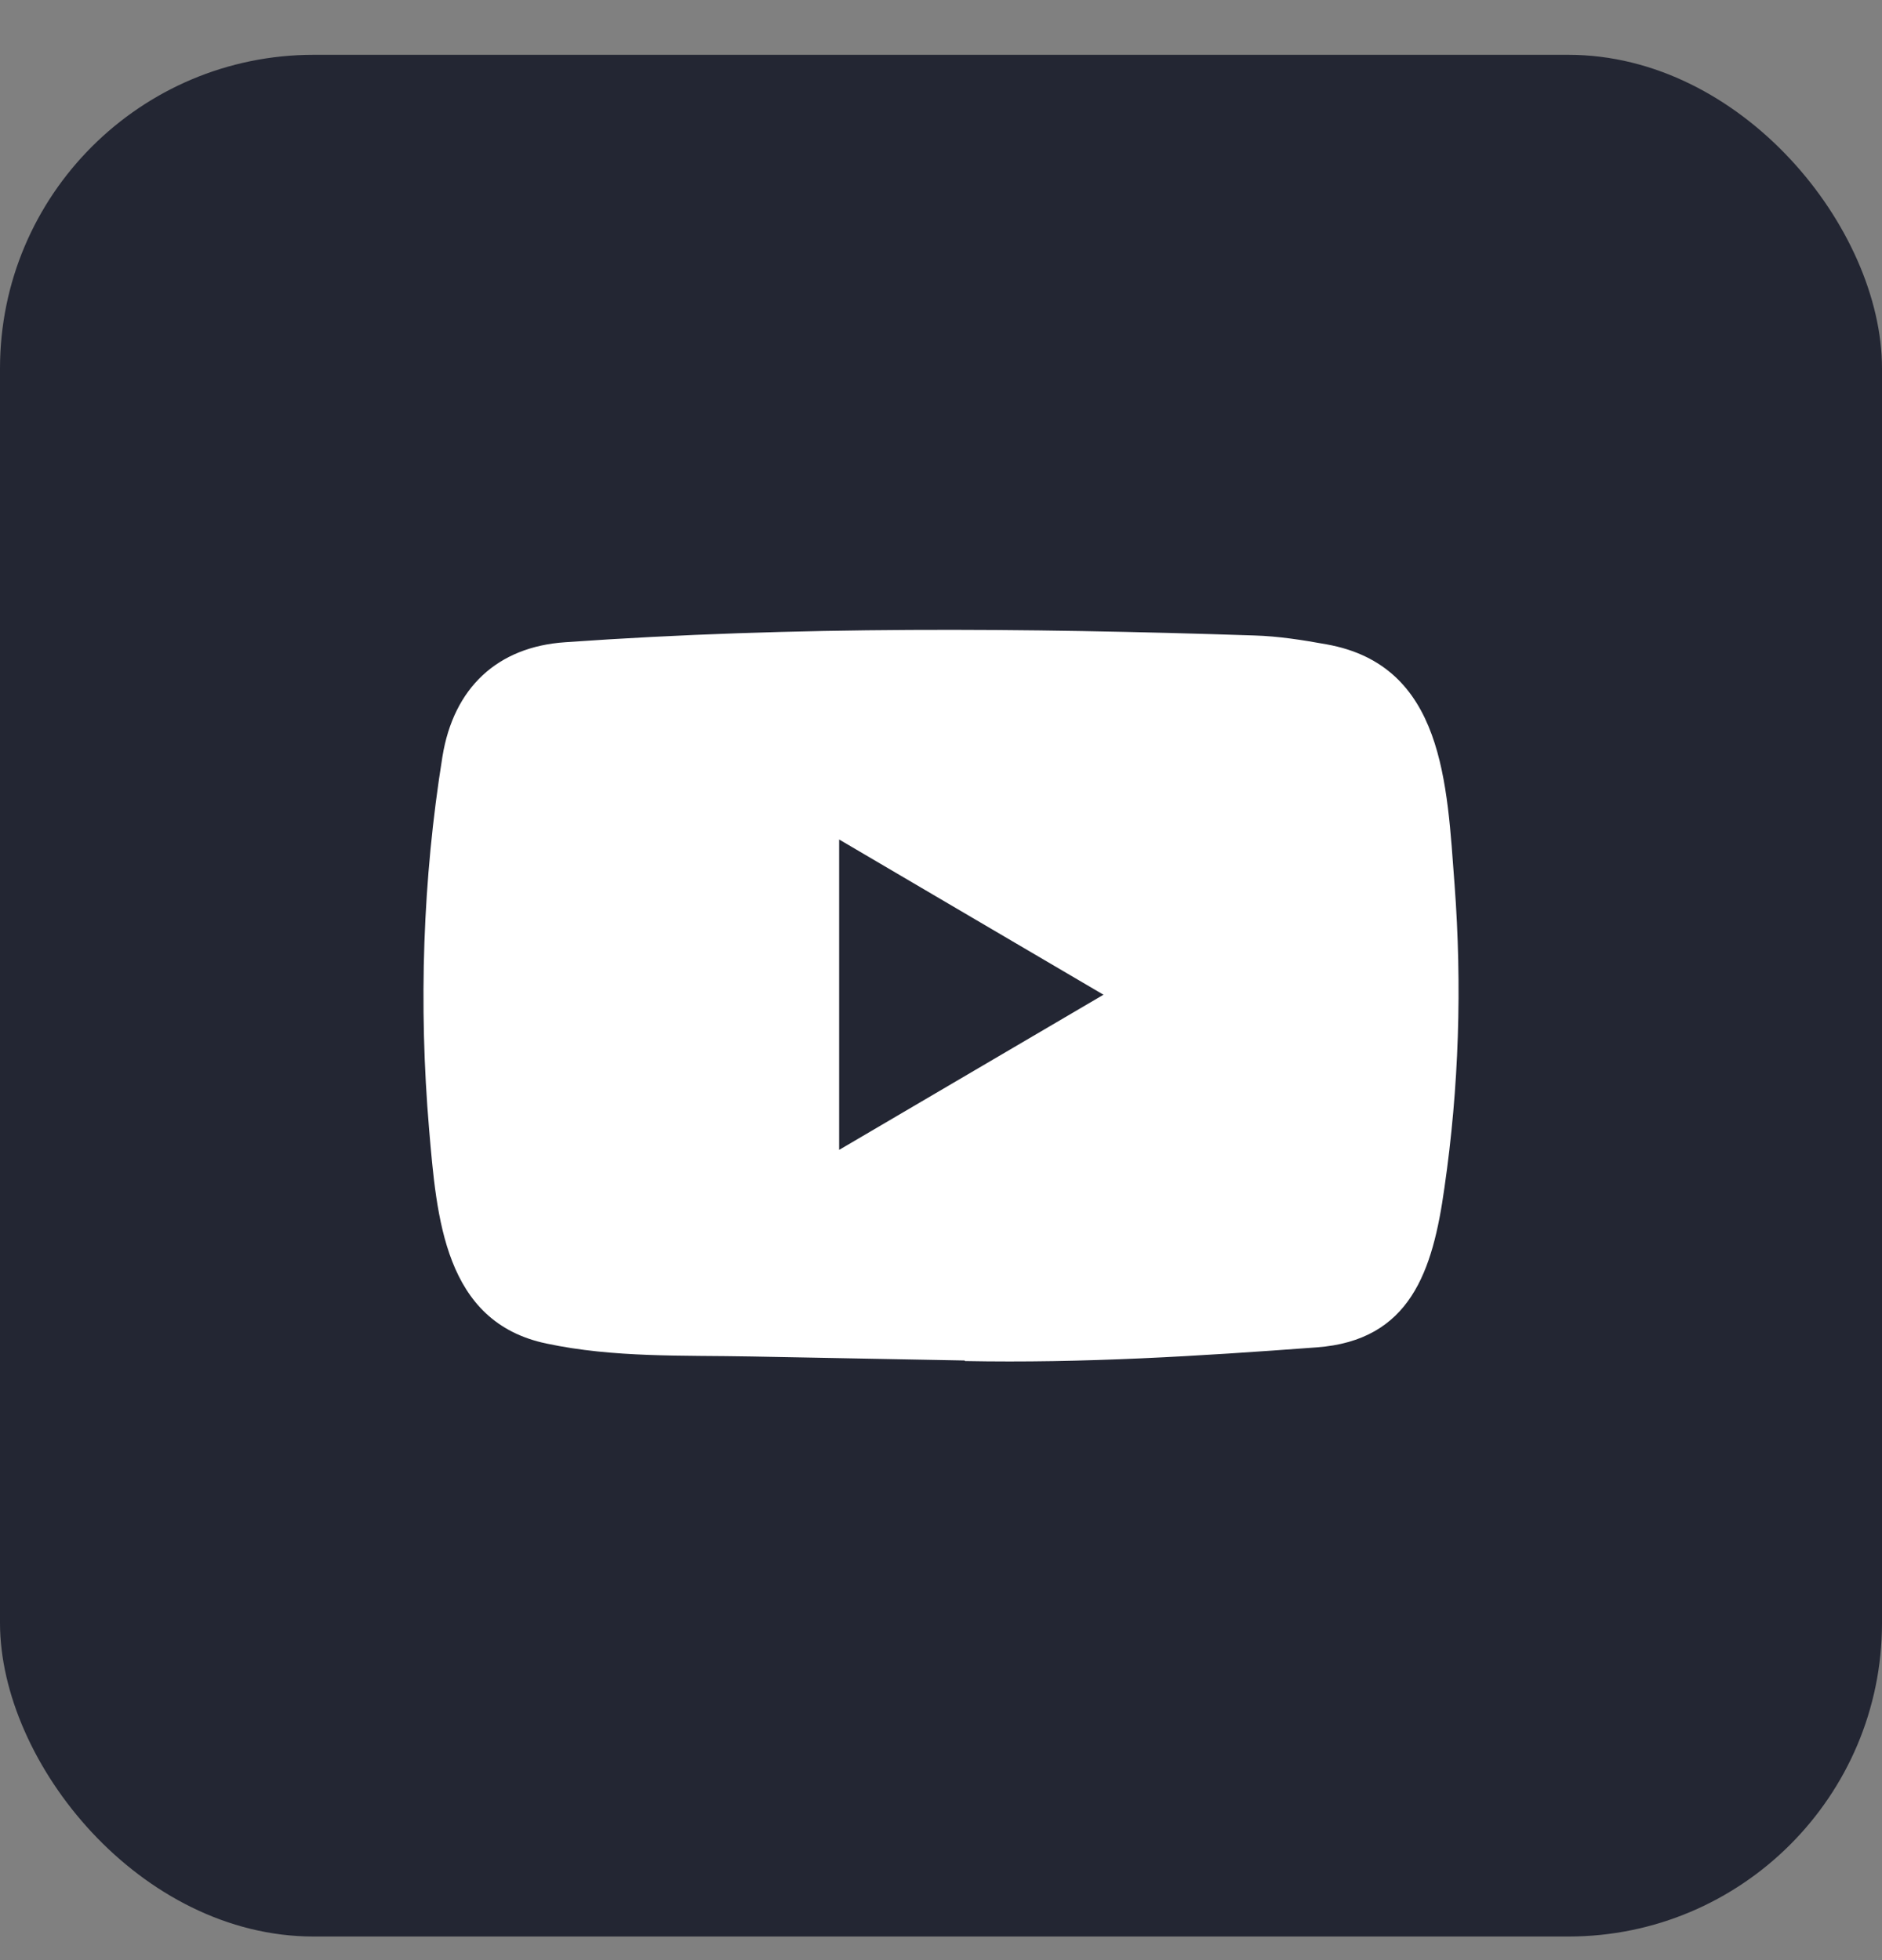
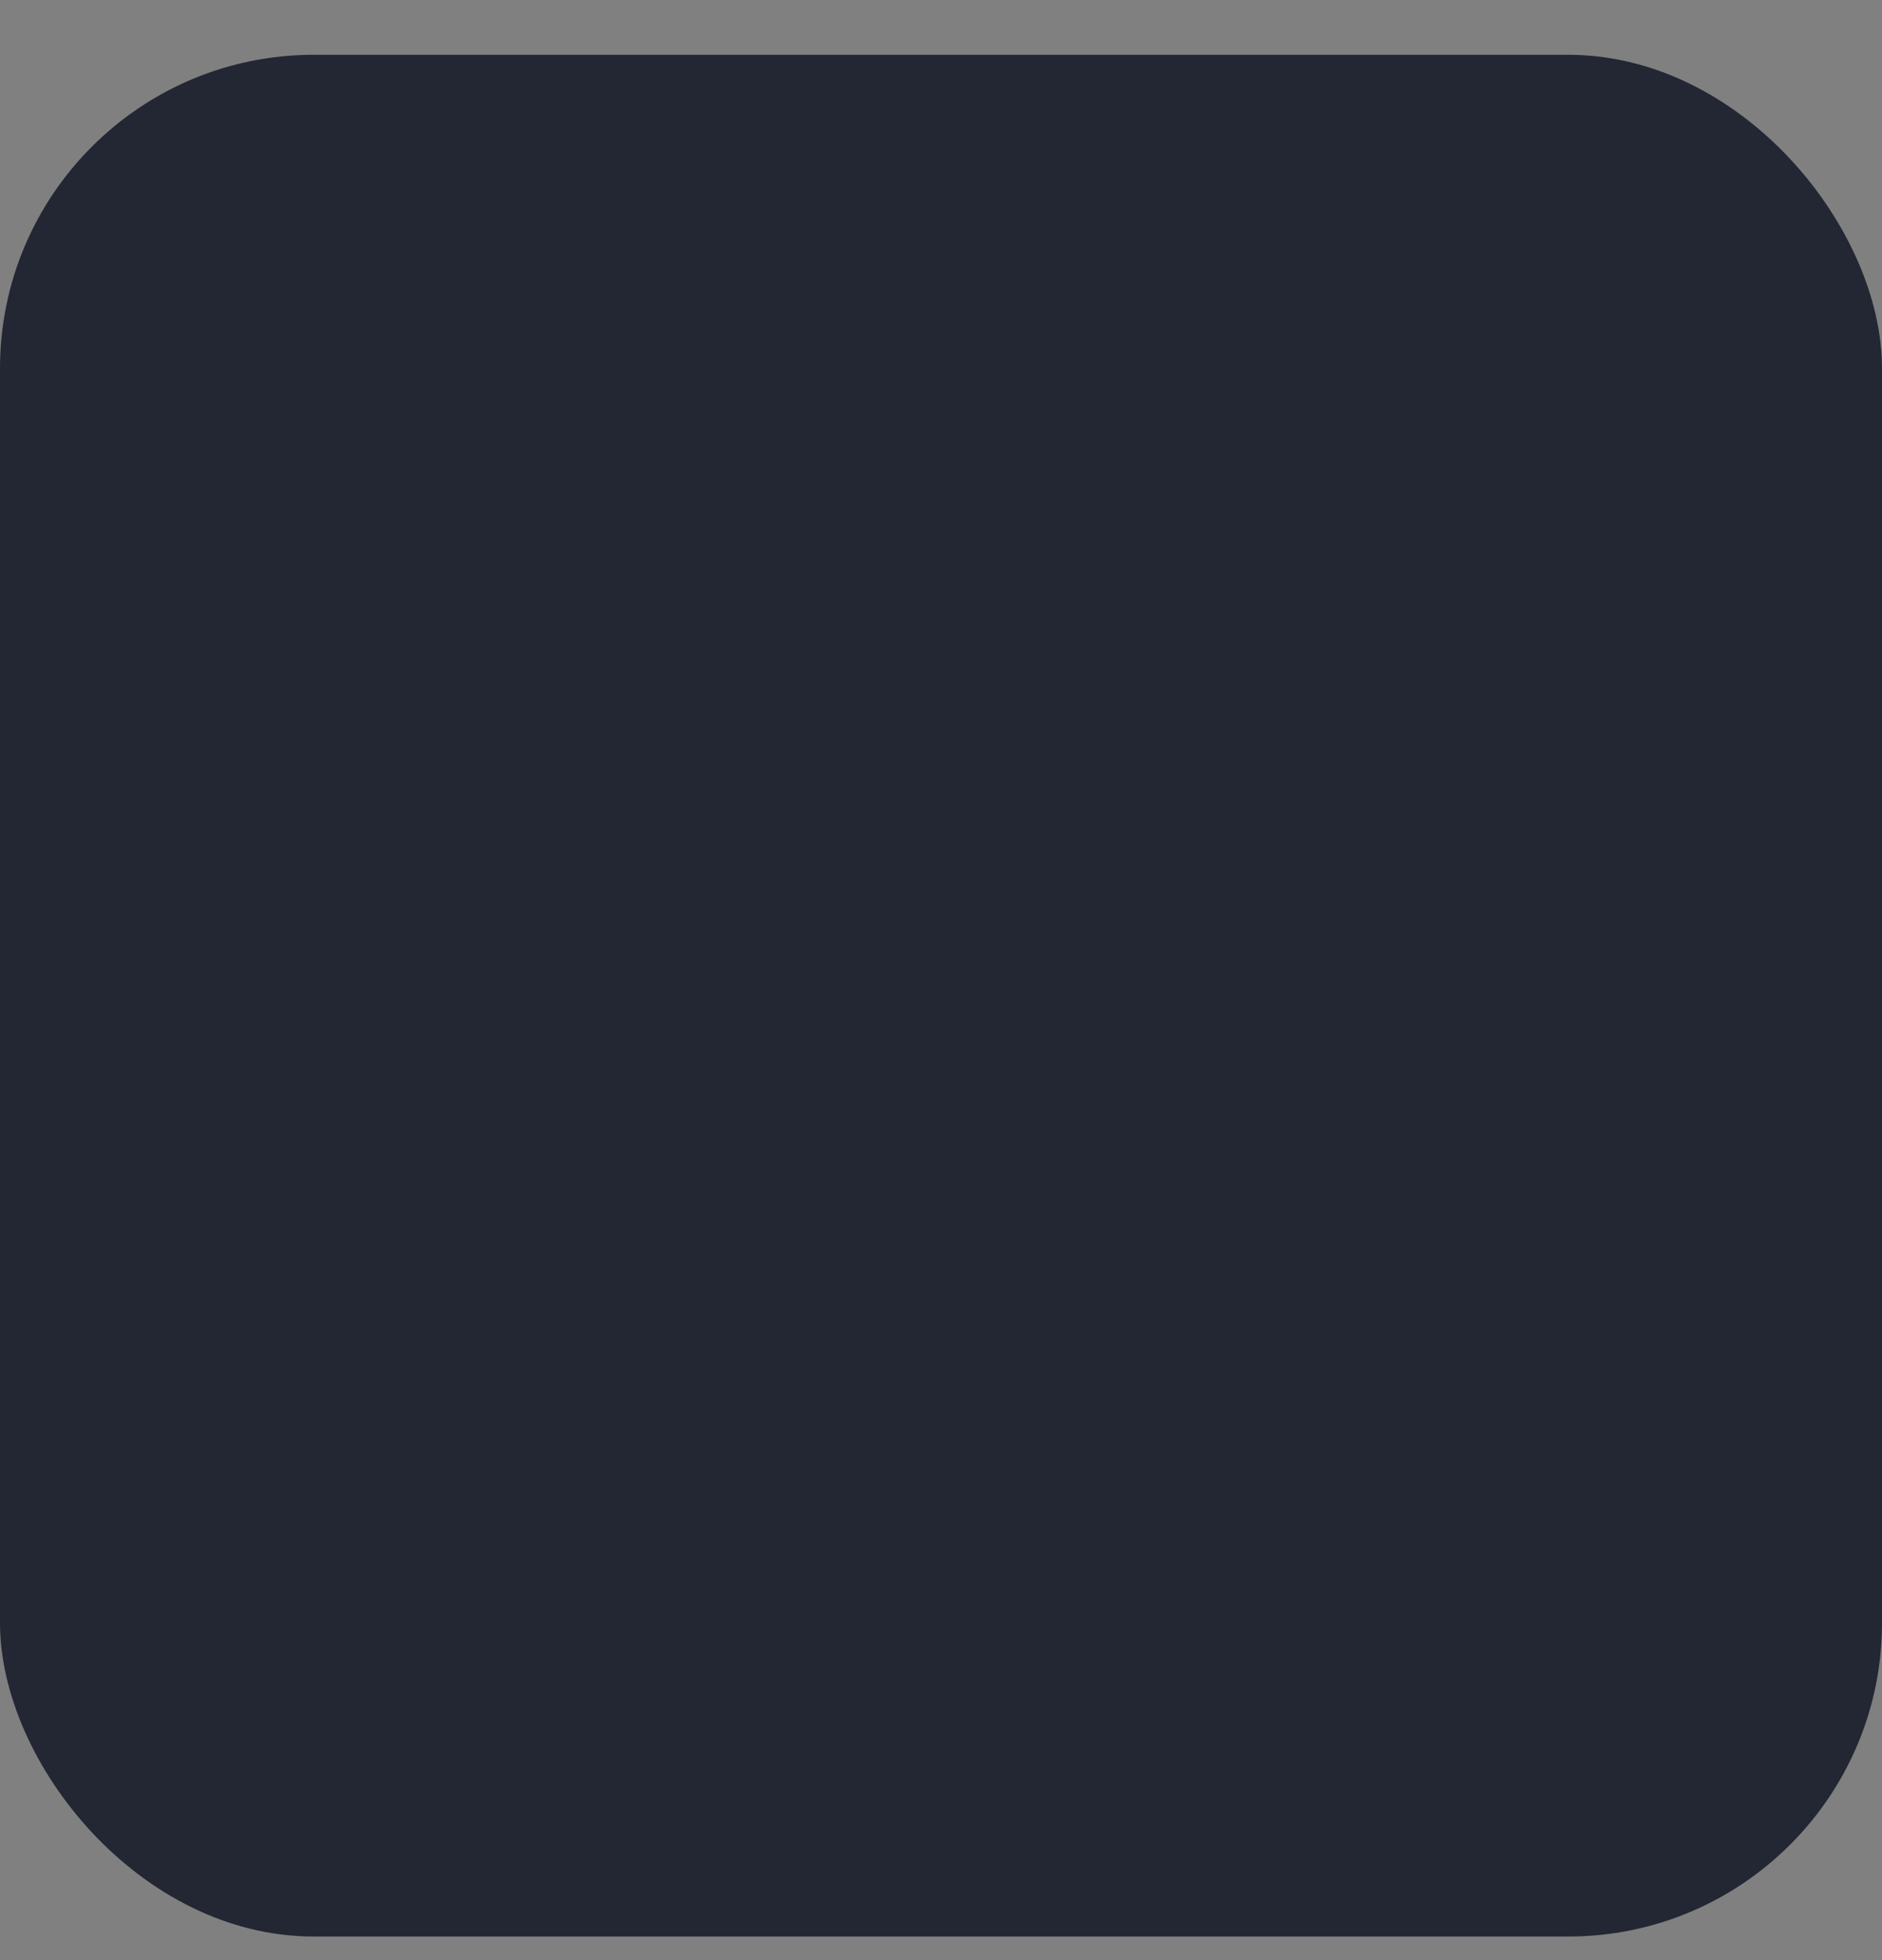
<svg xmlns="http://www.w3.org/2000/svg" width="24" height="25" viewBox="0 0 24 25" fill="none">
  <rect x="0" y="0" width="24" height="25" fill="#808080" stroke="none" />
  <rect y="0.699" width="24" height="24" rx="4" fill="#232633" />
-   <path d="M12.293 17.352L9.585 17.301C8.708 17.284 7.829 17.319 6.969 17.136C5.662 16.863 5.569 15.525 5.472 14.402C5.338 12.823 5.39 11.216 5.642 9.651C5.784 8.772 6.344 8.248 7.211 8.191C10.134 7.984 13.077 8.009 15.994 8.105C16.302 8.114 16.613 8.163 16.916 8.218C18.416 8.486 18.452 10.003 18.549 11.28C18.646 12.57 18.606 13.867 18.42 15.148C18.272 16.209 17.987 17.099 16.787 17.185C15.283 17.297 13.814 17.388 12.306 17.359C12.306 17.352 12.297 17.352 12.293 17.352ZM10.701 14.666C11.834 14.001 12.946 13.347 14.072 12.687C12.937 12.022 11.828 11.368 10.701 10.707V14.666Z" fill="white" />
</svg>